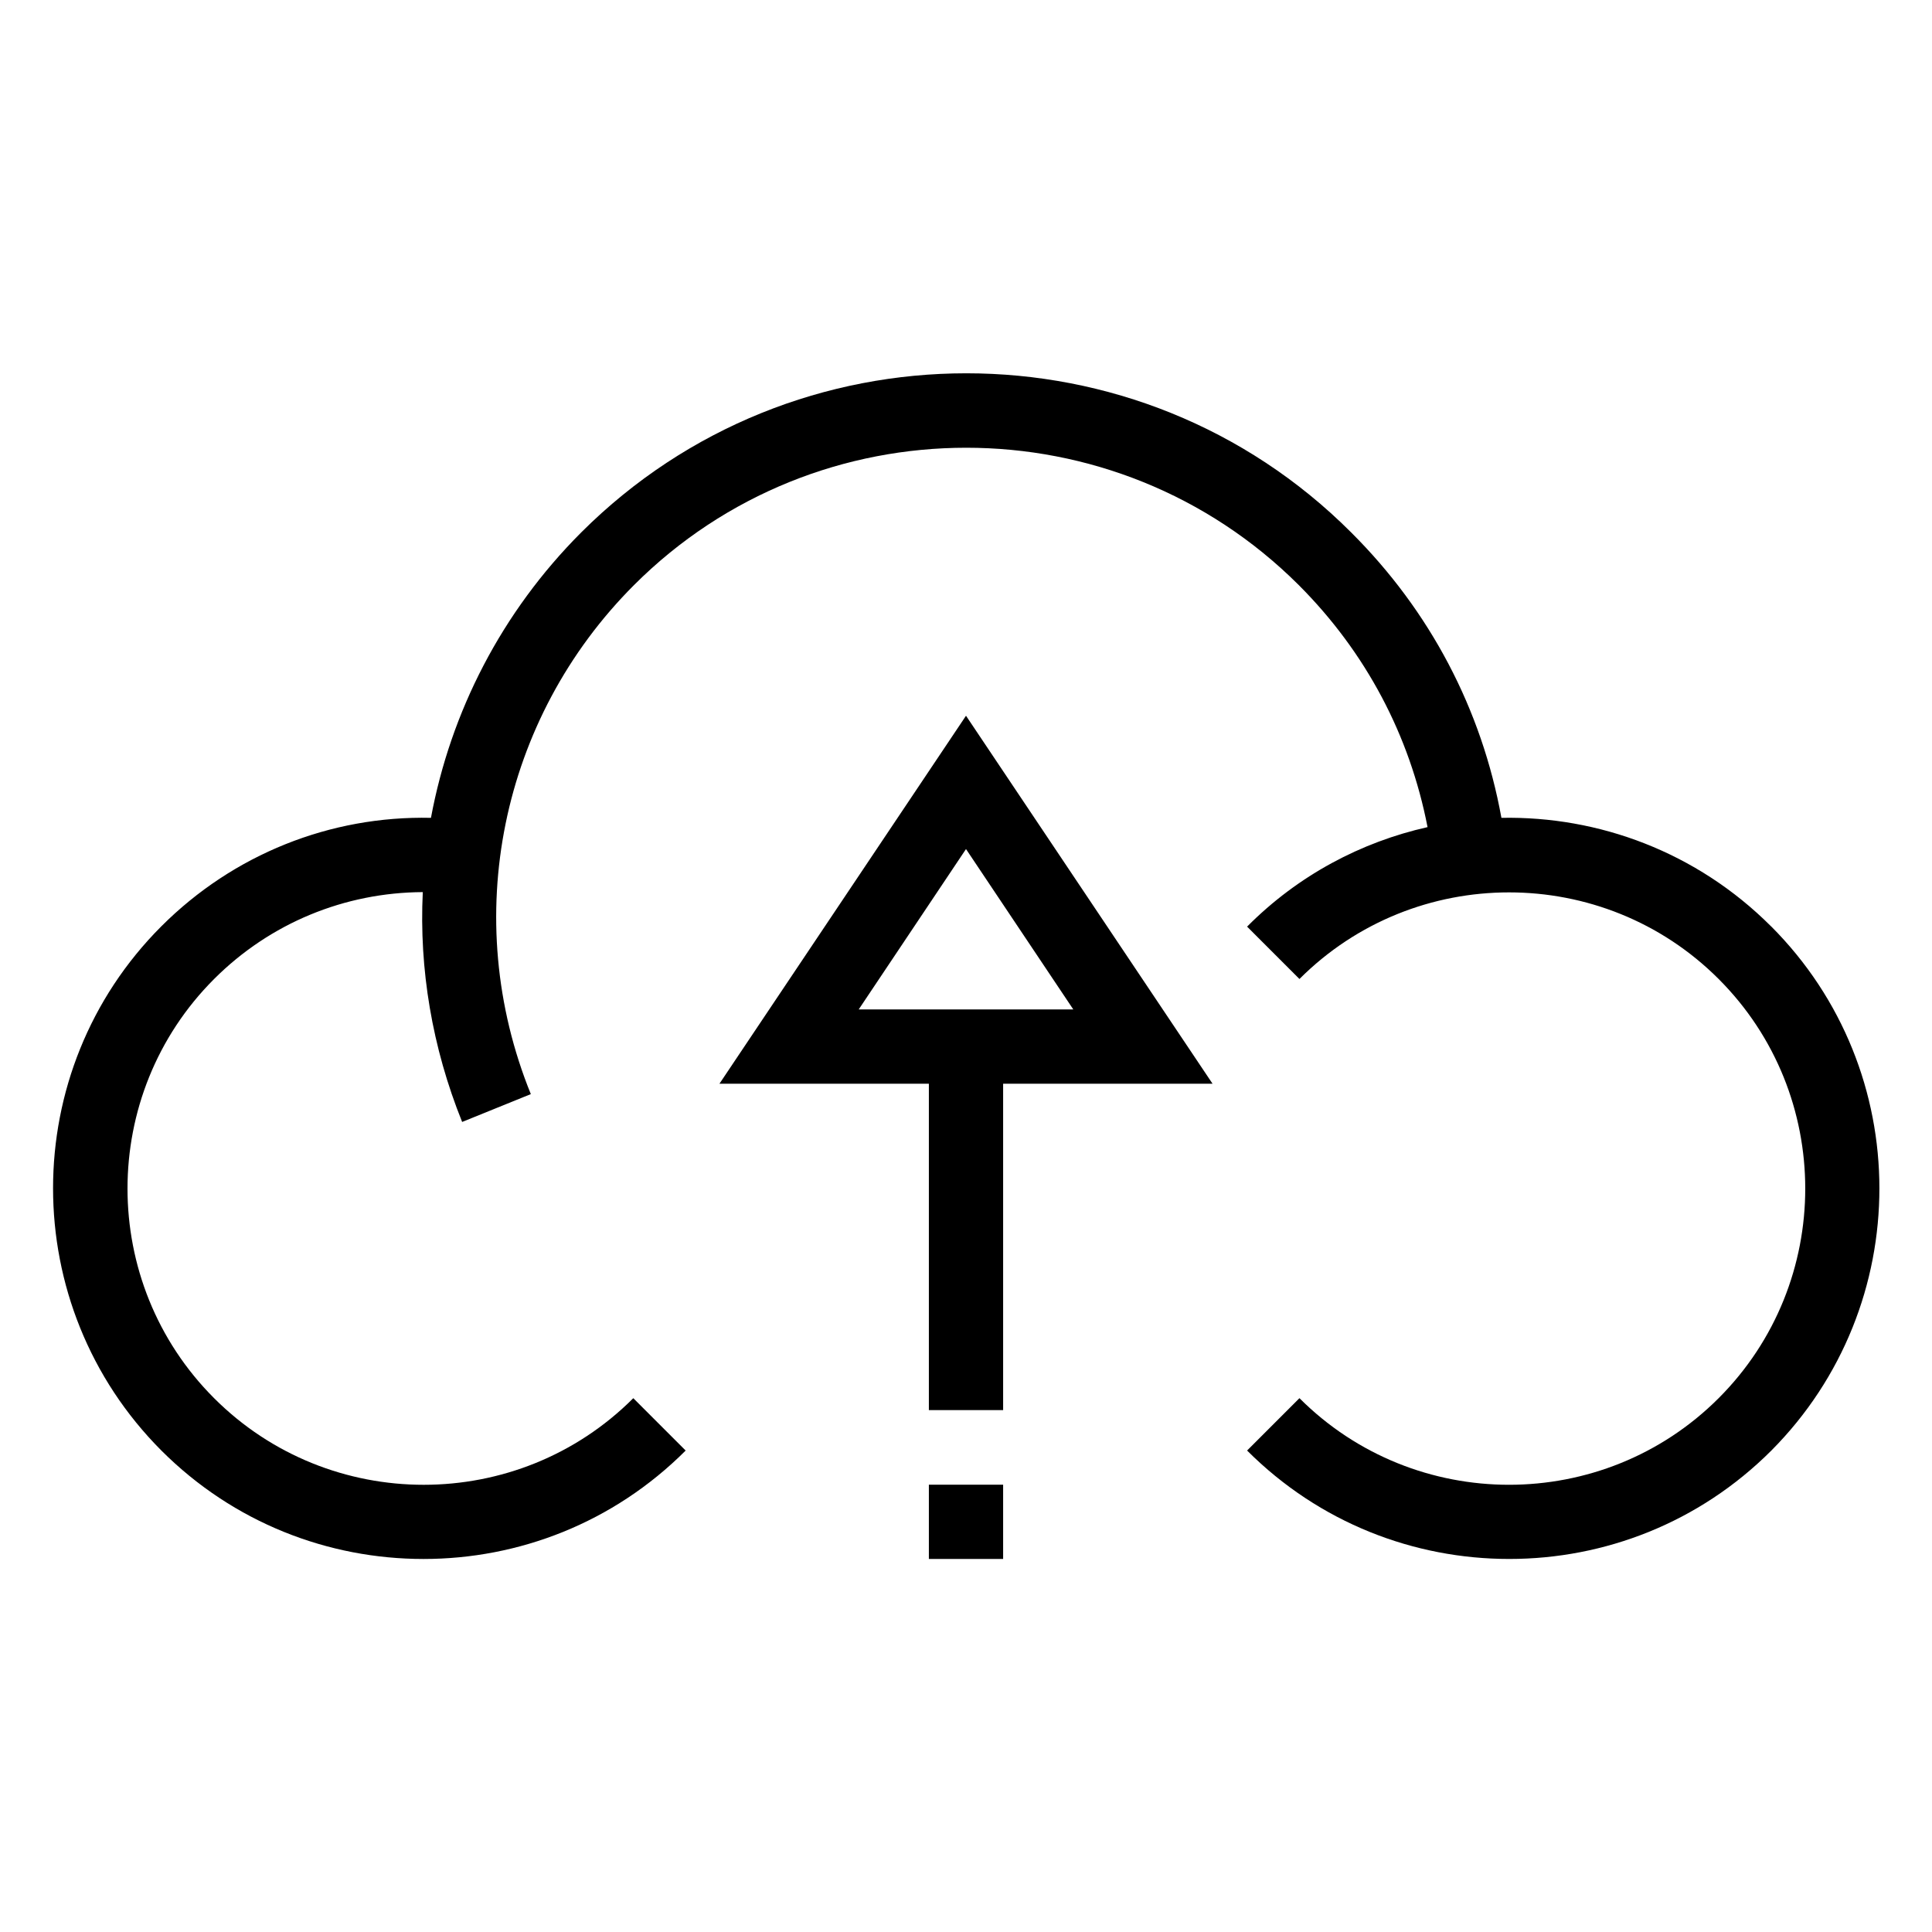
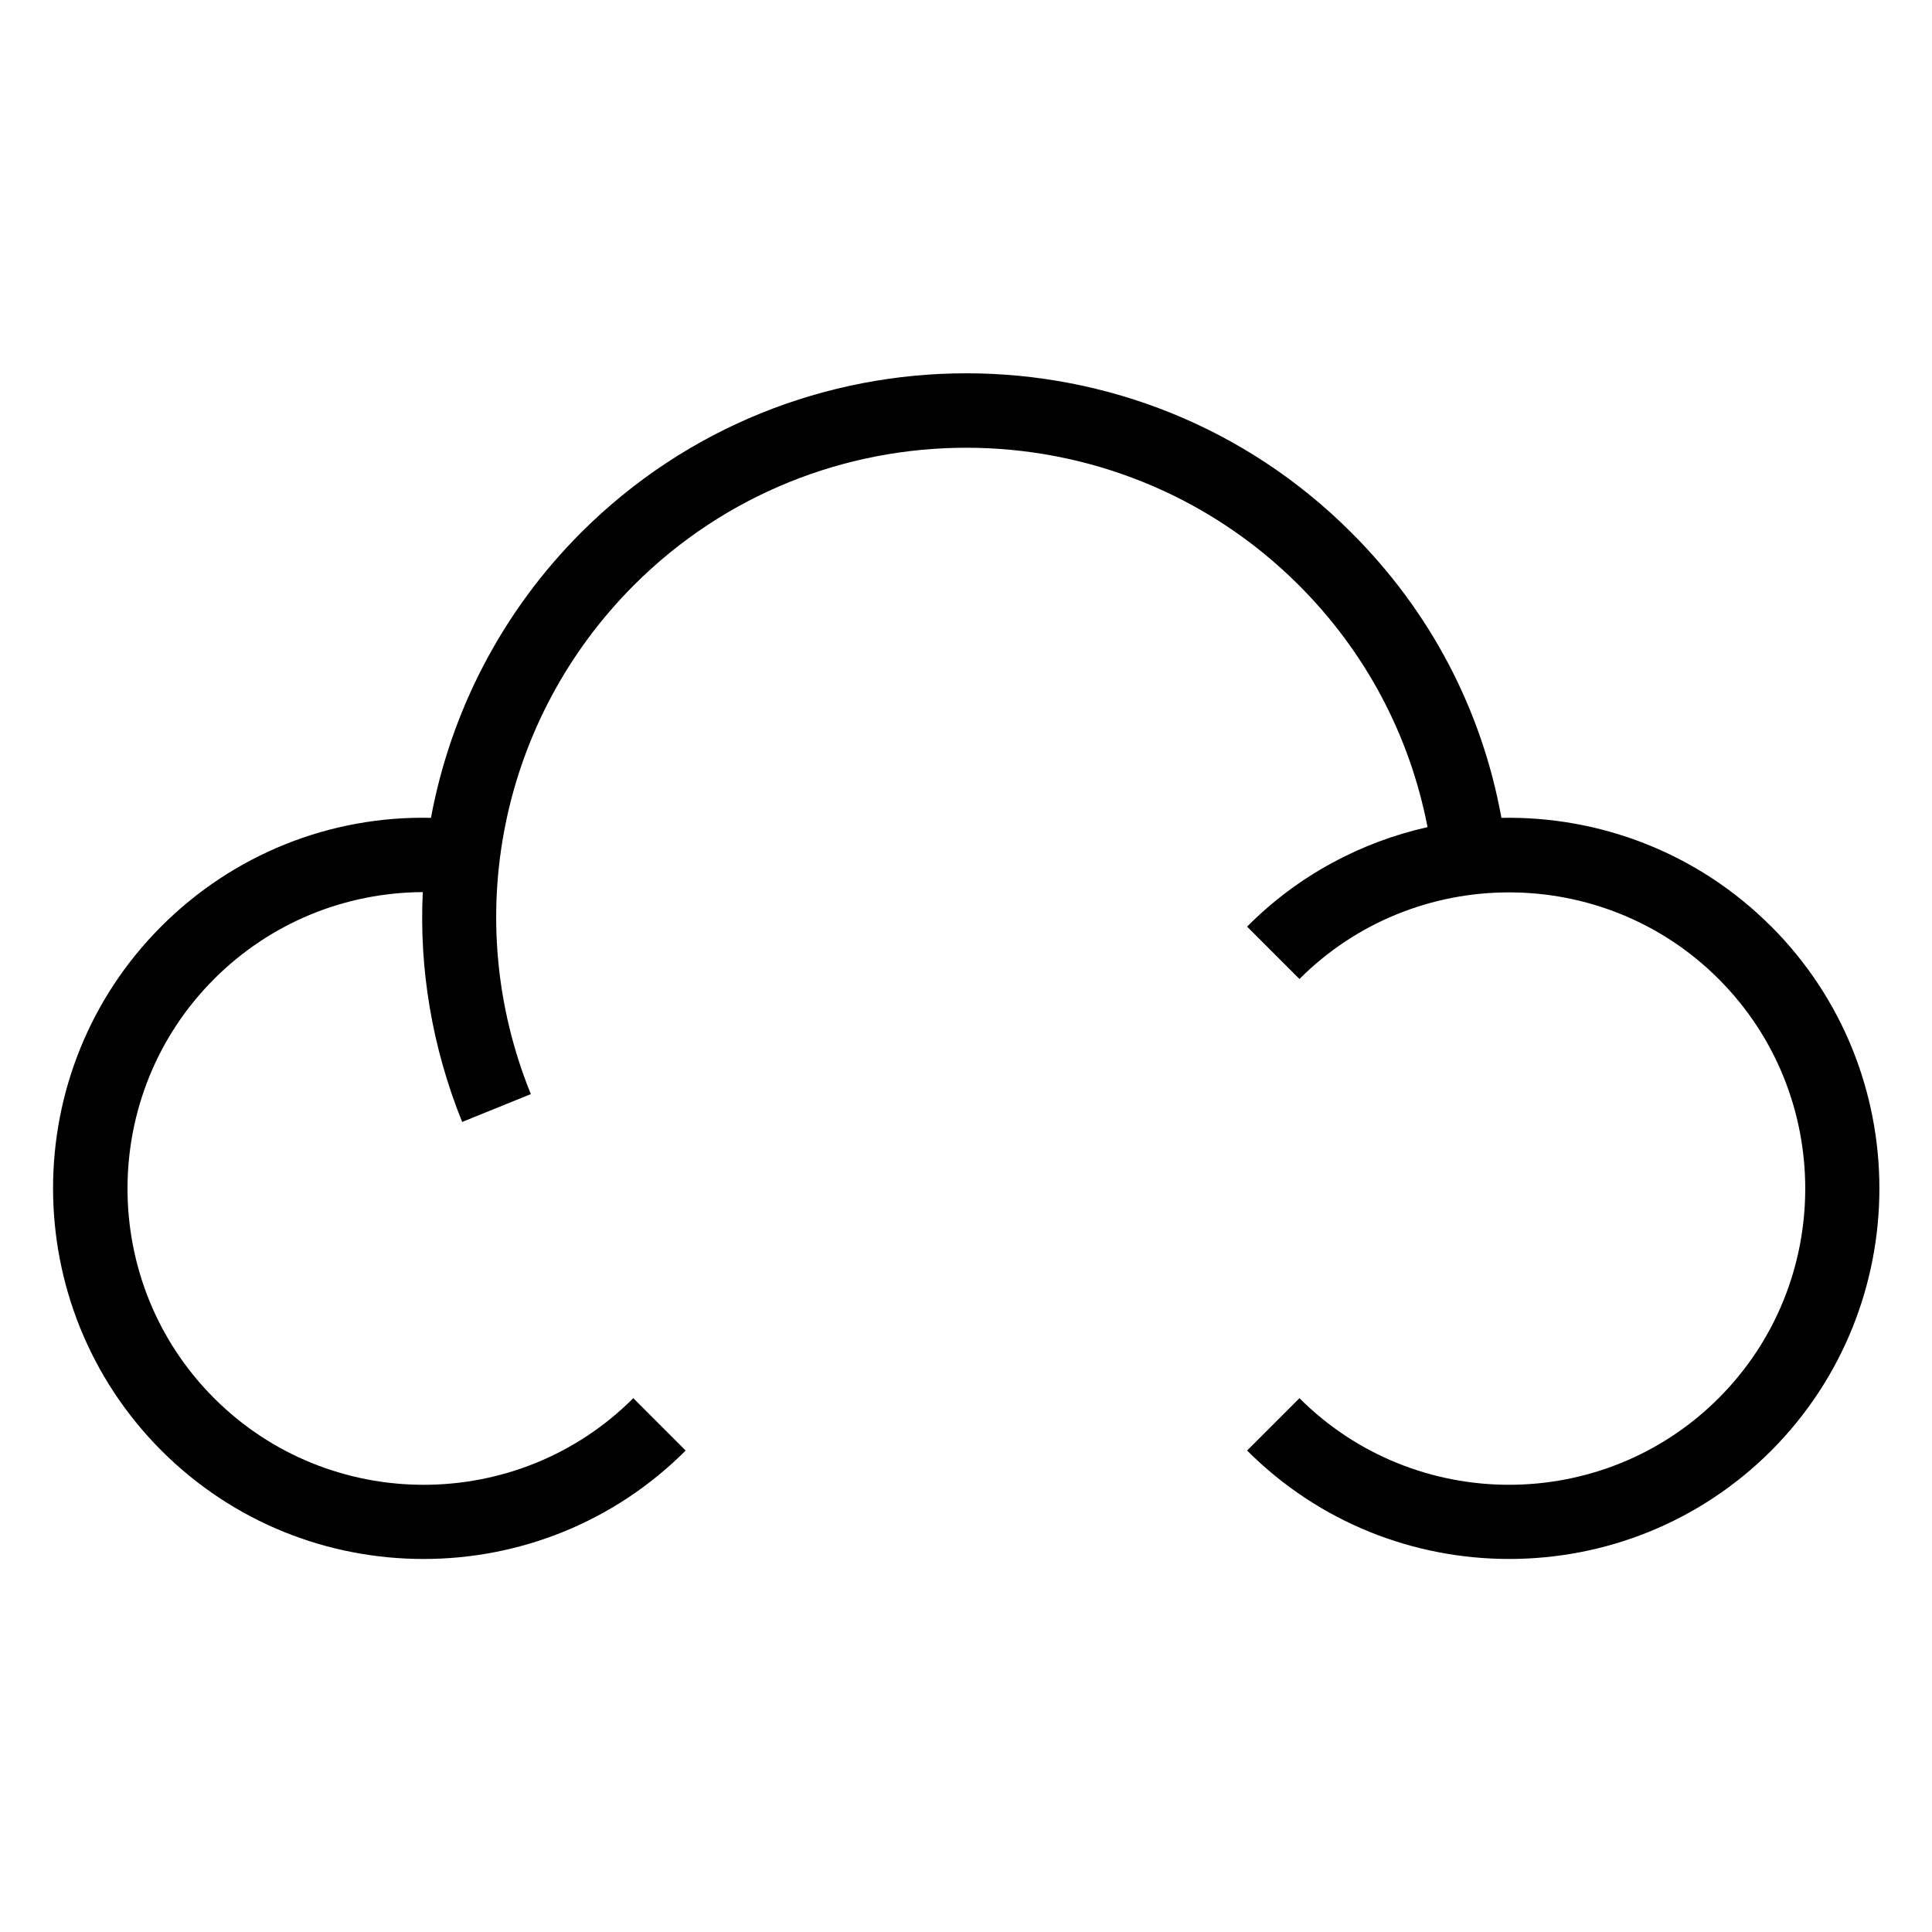
<svg xmlns="http://www.w3.org/2000/svg" fill="#000000" width="800px" height="800px" version="1.1" viewBox="144 144 512 512">
  <g>
-     <path d="m400 333.68-65.336 97.516h55.496v86.492h19.68v-86.492h55.496zm0 35.328 28.438 42.508h-56.875z" />
    <path d="m613.33 389.47c-19.68-19.68-45.656-29.227-71.438-28.734-5.215-28.734-18.895-54.809-39.852-75.668-56.188-56.188-147.7-56.188-203.98 0-21.156 21.156-34.637 47.625-39.852 75.668-26.668-0.59-52.348 9.645-71.438 28.734-38.277 38.277-38.277 100.57 0 138.94 19.188 19.188 44.281 28.734 69.469 28.734 25.191 0 50.281-9.543 69.469-28.734l-13.875-13.875c-30.602 30.602-80.492 30.602-111.09 0-30.602-30.602-30.602-80.492 0-111.09 14.859-14.859 34.637-22.926 55.301-23.027-0.984 20.367 2.461 41.133 10.43 60.91l18.203-7.379c-18.895-46.543-8.07-99.484 27.355-134.91 48.512-48.512 127.53-48.512 176.14 0 17.809 17.809 29.422 39.852 34.145 64.156-17.516 3.938-34.242 12.695-47.824 26.371l13.875 13.875c30.602-30.602 80.492-30.602 111.09 0 30.602 30.602 30.602 80.492 0 111.09-30.602 30.602-80.492 30.602-111.09 0l-13.875 13.875c19.188 19.188 44.281 28.734 69.469 28.734 25.191 0 50.281-9.543 69.469-28.734 38.188-38.375 38.188-100.66-0.09-138.94z" />
-     <path d="m390.16 537.46h19.68v19.68h-19.68z" />
  </g>
</svg>